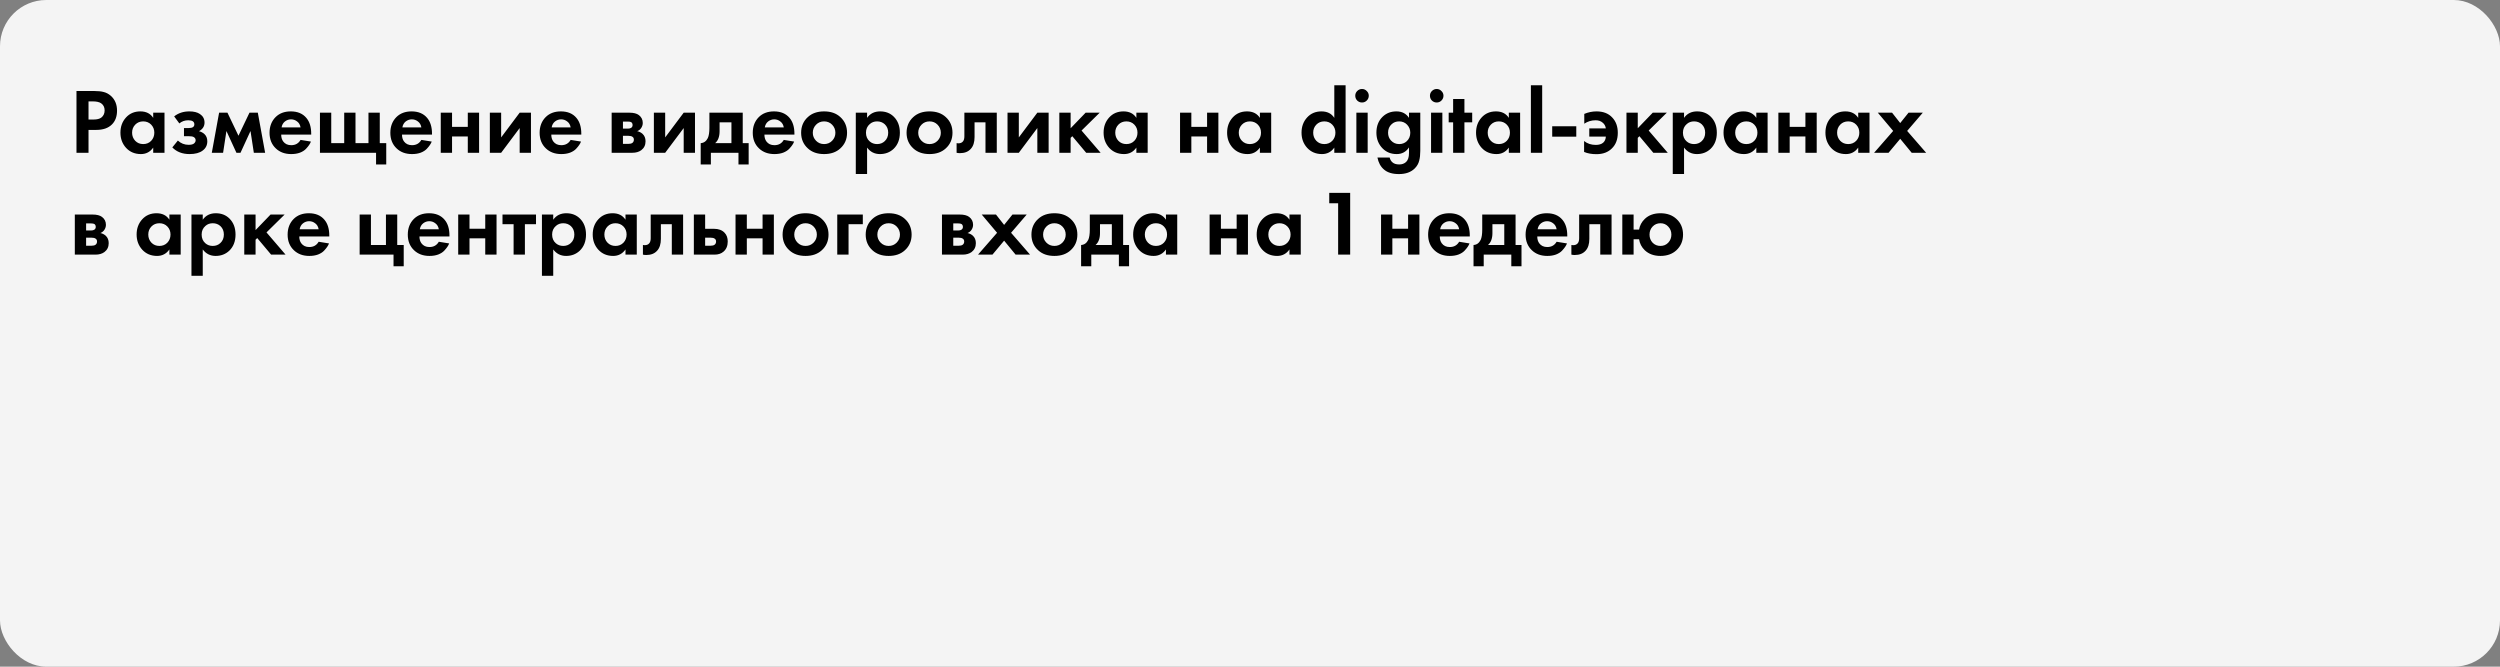
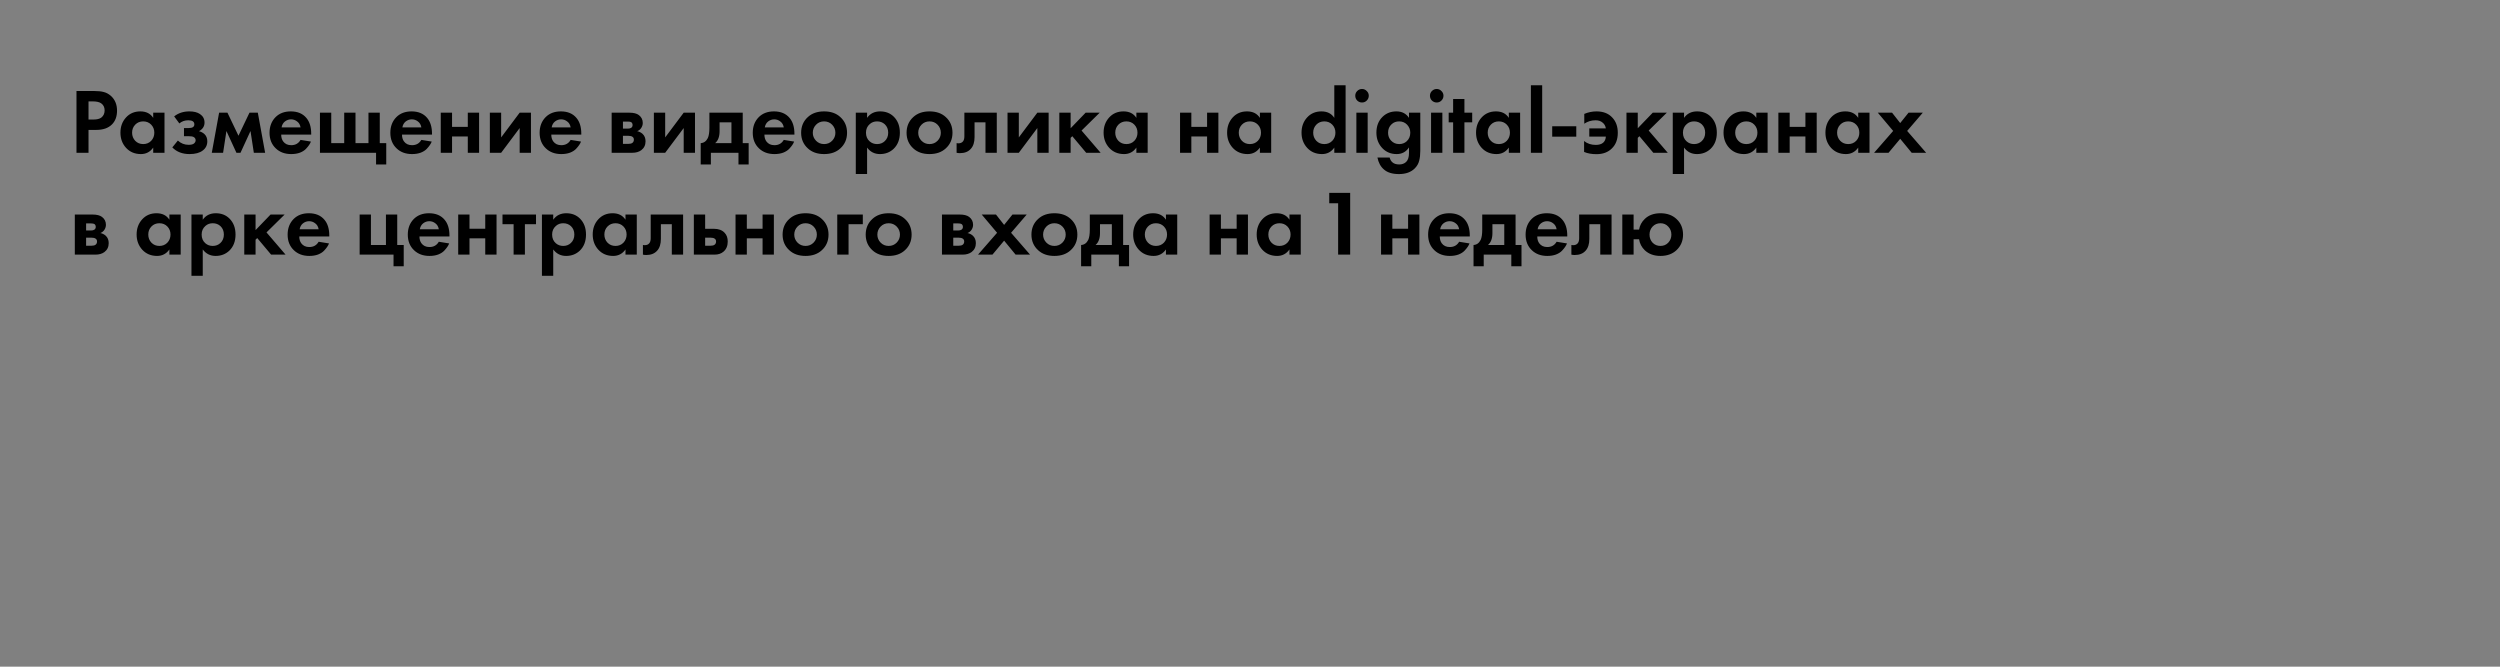
<svg xmlns="http://www.w3.org/2000/svg" width="540" height="144" viewBox="0 0 540 144" fill="none">
  <rect x="0" y="0" width="540" height="144" fill="#808080" stroke="none" />
-   <rect width="540" height="144" rx="10" fill="#F4F4F4" />
  <path d="M16.52 19.66H20.4C21.227 19.66 21.9 19.733 22.42 19.88C22.953 20.013 23.453 20.28 23.92 20.68C24.827 21.48 25.28 22.553 25.28 23.9C25.28 25.153 24.913 26.147 24.18 26.88C23.393 27.667 22.267 28.06 20.8 28.06H19.12V33H16.52V19.66ZM19.12 21.9V25.82H20.18C20.94 25.82 21.507 25.68 21.88 25.4C22.36 25.027 22.6 24.507 22.6 23.84C22.6 23.187 22.353 22.68 21.86 22.32C21.46 22.04 20.847 21.9 20.02 21.9H19.12ZM33.093 25.46V24.34H35.533V33H33.093V31.88C32.44 32.813 31.553 33.28 30.433 33.28C29.126 33.28 28.06 32.833 27.233 31.94C26.42 31.047 26.013 29.953 26.013 28.66C26.013 27.353 26.413 26.26 27.213 25.38C28.013 24.5 29.046 24.06 30.313 24.06C31.566 24.06 32.493 24.527 33.093 25.46ZM32.653 26.92C32.2 26.453 31.626 26.22 30.933 26.22C30.24 26.22 29.666 26.453 29.213 26.92C28.76 27.387 28.533 27.967 28.533 28.66C28.533 29.353 28.76 29.94 29.213 30.42C29.666 30.887 30.24 31.12 30.933 31.12C31.626 31.12 32.2 30.887 32.653 30.42C33.106 29.94 33.333 29.353 33.333 28.66C33.333 27.967 33.106 27.387 32.653 26.92ZM38.739 26.66L37.619 25.14C38.526 24.42 39.619 24.06 40.899 24.06C41.873 24.06 42.639 24.253 43.199 24.64C43.853 25.08 44.179 25.693 44.179 26.48C44.179 27.28 43.779 27.9 42.979 28.34C43.406 28.447 43.786 28.64 44.119 28.92C44.559 29.32 44.779 29.853 44.779 30.52C44.779 31.36 44.446 32.027 43.779 32.52C43.113 33.027 42.166 33.28 40.939 33.28C39.393 33.28 38.153 32.8 37.219 31.84L38.419 30.36C39.073 30.973 39.846 31.28 40.739 31.28C41.299 31.28 41.693 31.18 41.919 30.98C42.146 30.78 42.259 30.553 42.259 30.3C42.259 29.98 42.106 29.74 41.799 29.58C41.586 29.473 41.239 29.42 40.759 29.42H39.739V27.66H40.719C41.159 27.66 41.479 27.593 41.679 27.46C41.879 27.327 41.979 27.127 41.979 26.86C41.979 26.273 41.539 25.98 40.659 25.98C39.913 25.98 39.273 26.207 38.739 26.66ZM45.748 33L47.328 24.34H49.128L51.508 29.32L53.888 24.34H55.688L57.268 33H54.828L54.108 28.3L51.948 33H51.068L48.908 28.3L48.188 33H45.748ZM64.92 30.22L67.16 30.58C67.067 30.82 66.94 31.06 66.78 31.3C66.633 31.527 66.4 31.813 66.08 32.16C65.76 32.493 65.327 32.767 64.78 32.98C64.233 33.18 63.607 33.28 62.9 33.28C61.54 33.28 60.433 32.873 59.58 32.06C58.673 31.207 58.22 30.08 58.22 28.68C58.22 27.293 58.66 26.16 59.54 25.28C60.367 24.467 61.453 24.06 62.8 24.06C64.267 24.06 65.393 24.533 66.18 25.48C66.873 26.307 67.22 27.44 67.22 28.88V29.08H60.74C60.74 29.667 60.88 30.153 61.16 30.54C61.56 31.087 62.14 31.36 62.9 31.36C63.807 31.36 64.48 30.98 64.92 30.22ZM60.82 27.52H64.92C64.827 26.96 64.58 26.533 64.18 26.24C63.793 25.933 63.353 25.78 62.86 25.78C62.38 25.78 61.94 25.933 61.54 26.24C61.153 26.547 60.913 26.973 60.82 27.52ZM69.109 33V24.34H71.549V30.92H74.349V24.34H76.789V30.92H79.589V24.34H82.029V30.92H83.429V35.52H81.229V33H69.109ZM91.014 30.22L93.254 30.58C93.16 30.82 93.034 31.06 92.874 31.3C92.727 31.527 92.494 31.813 92.174 32.16C91.854 32.493 91.42 32.767 90.874 32.98C90.327 33.18 89.7 33.28 88.994 33.28C87.634 33.28 86.527 32.873 85.674 32.06C84.767 31.207 84.314 30.08 84.314 28.68C84.314 27.293 84.754 26.16 85.634 25.28C86.46 24.467 87.547 24.06 88.894 24.06C90.36 24.06 91.487 24.533 92.274 25.48C92.967 26.307 93.314 27.44 93.314 28.88V29.08H86.834C86.834 29.667 86.974 30.153 87.254 30.54C87.654 31.087 88.234 31.36 88.994 31.36C89.9 31.36 90.574 30.98 91.014 30.22ZM86.914 27.52H91.014C90.92 26.96 90.674 26.533 90.274 26.24C89.887 25.933 89.447 25.78 88.954 25.78C88.474 25.78 88.034 25.933 87.634 26.24C87.247 26.547 87.007 26.973 86.914 27.52ZM95.203 33V24.34H97.643V27.4H101.043V24.34H103.483V33H101.043V29.48H97.643V33H95.203ZM105.808 24.34H108.248V29.68L112.248 24.34H114.688V33H112.248V27.66L108.248 33H105.808V24.34ZM123.26 30.22L125.5 30.58C125.407 30.82 125.28 31.06 125.12 31.3C124.973 31.527 124.74 31.813 124.42 32.16C124.1 32.493 123.667 32.767 123.12 32.98C122.573 33.18 121.947 33.28 121.24 33.28C119.88 33.28 118.773 32.873 117.92 32.06C117.013 31.207 116.56 30.08 116.56 28.68C116.56 27.293 117 26.16 117.88 25.28C118.707 24.467 119.793 24.06 121.14 24.06C122.607 24.06 123.733 24.533 124.52 25.48C125.213 26.307 125.56 27.44 125.56 28.88V29.08H119.08C119.08 29.667 119.22 30.153 119.5 30.54C119.9 31.087 120.48 31.36 121.24 31.36C122.147 31.36 122.82 30.98 123.26 30.22ZM119.16 27.52H123.26C123.167 26.96 122.92 26.533 122.52 26.24C122.133 25.933 121.693 25.78 121.2 25.78C120.72 25.78 120.28 25.933 119.88 26.24C119.493 26.547 119.253 26.973 119.16 27.52ZM132.117 24.34H135.937C136.857 24.34 137.544 24.513 137.997 24.86C138.557 25.287 138.837 25.853 138.837 26.56C138.837 26.933 138.73 27.287 138.517 27.62C138.317 27.94 138.024 28.18 137.637 28.34C138.064 28.42 138.444 28.607 138.777 28.9C139.217 29.3 139.437 29.84 139.437 30.52C139.437 31.333 139.13 31.973 138.517 32.44C138.01 32.813 137.364 33 136.577 33H132.117V24.34ZM134.557 27.78H135.677C135.93 27.78 136.144 27.727 136.317 27.62C136.53 27.487 136.637 27.287 136.637 27.02C136.637 26.74 136.544 26.533 136.357 26.4C136.224 26.307 135.984 26.26 135.637 26.26H134.557V27.78ZM134.557 31.08H135.697C136.11 31.08 136.41 31.007 136.597 30.86C136.81 30.7 136.917 30.467 136.917 30.16C136.917 29.88 136.81 29.673 136.597 29.54C136.41 29.407 136.13 29.34 135.757 29.34H134.557V31.08ZM141.238 24.34H143.678V29.68L147.678 24.34H150.118V33H147.678V27.66L143.678 33H141.238V24.34ZM153.23 24.34H160.43V30.92H161.71V35.52H159.51V33H153.55V35.52H151.35V30.92C152.03 30.88 152.543 30.513 152.89 29.82C153.116 29.327 153.23 28.587 153.23 27.6V24.34ZM157.99 30.92V26.42H155.43V28.34C155.43 29.513 155.11 30.373 154.47 30.92H157.99ZM169.295 30.22L171.535 30.58C171.442 30.82 171.315 31.06 171.155 31.3C171.008 31.527 170.775 31.813 170.455 32.16C170.135 32.493 169.702 32.767 169.155 32.98C168.608 33.18 167.982 33.28 167.275 33.28C165.915 33.28 164.808 32.873 163.955 32.06C163.048 31.207 162.595 30.08 162.595 28.68C162.595 27.293 163.035 26.16 163.915 25.28C164.742 24.467 165.828 24.06 167.175 24.06C168.642 24.06 169.768 24.533 170.555 25.48C171.248 26.307 171.595 27.44 171.595 28.88V29.08H165.115C165.115 29.667 165.255 30.153 165.535 30.54C165.935 31.087 166.515 31.36 167.275 31.36C168.182 31.36 168.855 30.98 169.295 30.22ZM165.195 27.52H169.295C169.202 26.96 168.955 26.533 168.555 26.24C168.168 25.933 167.728 25.78 167.235 25.78C166.755 25.78 166.315 25.933 165.915 26.24C165.528 26.547 165.288 26.973 165.195 27.52ZM174.504 25.28C175.384 24.467 176.551 24.06 178.004 24.06C179.458 24.06 180.624 24.467 181.504 25.28C182.478 26.16 182.964 27.293 182.964 28.68C182.964 30.053 182.478 31.18 181.504 32.06C180.624 32.873 179.458 33.28 178.004 33.28C176.551 33.28 175.384 32.873 174.504 32.06C173.531 31.18 173.044 30.053 173.044 28.68C173.044 27.293 173.531 26.16 174.504 25.28ZM176.264 30.4C176.731 30.88 177.311 31.12 178.004 31.12C178.698 31.12 179.278 30.88 179.744 30.4C180.211 29.92 180.444 29.347 180.444 28.68C180.444 28 180.211 27.42 179.744 26.94C179.278 26.46 178.698 26.22 178.004 26.22C177.311 26.22 176.731 26.46 176.264 26.94C175.798 27.42 175.564 28 175.564 28.68C175.564 29.347 175.798 29.92 176.264 30.4ZM187.291 31.88V37.58H184.851V24.34H187.291V25.46C187.945 24.527 188.885 24.06 190.111 24.06C191.311 24.06 192.298 24.447 193.071 25.22C193.938 26.087 194.371 27.233 194.371 28.66C194.371 30.127 193.918 31.293 193.011 32.16C192.211 32.907 191.231 33.28 190.071 33.28C188.911 33.28 187.985 32.813 187.291 31.88ZM189.451 26.22C188.825 26.22 188.298 26.413 187.871 26.8C187.325 27.267 187.051 27.887 187.051 28.66C187.051 29.447 187.318 30.073 187.851 30.54C188.291 30.927 188.825 31.12 189.451 31.12C190.105 31.12 190.651 30.913 191.091 30.5C191.598 30.033 191.851 29.42 191.851 28.66C191.851 27.913 191.605 27.307 191.111 26.84C190.658 26.427 190.105 26.22 189.451 26.22ZM197.278 25.28C198.158 24.467 199.324 24.06 200.778 24.06C202.231 24.06 203.398 24.467 204.278 25.28C205.251 26.16 205.738 27.293 205.738 28.68C205.738 30.053 205.251 31.18 204.278 32.06C203.398 32.873 202.231 33.28 200.778 33.28C199.324 33.28 198.158 32.873 197.278 32.06C196.304 31.18 195.818 30.053 195.818 28.68C195.818 27.293 196.304 26.16 197.278 25.28ZM199.038 30.4C199.504 30.88 200.084 31.12 200.778 31.12C201.471 31.12 202.051 30.88 202.518 30.4C202.984 29.92 203.218 29.347 203.218 28.68C203.218 28 202.984 27.42 202.518 26.94C202.051 26.46 201.471 26.22 200.778 26.22C200.084 26.22 199.504 26.46 199.038 26.94C198.571 27.42 198.338 28 198.338 28.68C198.338 29.347 198.571 29.92 199.038 30.4ZM215.305 24.34V33H212.865V26.42H210.505V29.6C210.505 30.72 210.232 31.573 209.685 32.16C209.138 32.773 208.358 33.08 207.345 33.08C207.078 33.08 206.838 33.053 206.625 33V30.92C206.785 30.947 206.912 30.96 207.005 30.96C207.445 30.96 207.778 30.82 208.005 30.54C208.205 30.3 208.305 29.933 208.305 29.44V24.34H215.305ZM217.625 24.34H220.065V29.68L224.065 24.34H226.505V33H224.065V27.66L220.065 33H217.625V24.34ZM228.816 24.34H231.256V27.7L234.496 24.34H237.536L233.616 28.2L237.736 33H234.616L231.616 29.42L231.256 29.78V33H228.816V24.34ZM245.456 25.46V24.34H247.896V33H245.456V31.88C244.803 32.813 243.916 33.28 242.796 33.28C241.49 33.28 240.423 32.833 239.596 31.94C238.783 31.047 238.376 29.953 238.376 28.66C238.376 27.353 238.776 26.26 239.576 25.38C240.376 24.5 241.41 24.06 242.676 24.06C243.93 24.06 244.856 24.527 245.456 25.46ZM245.016 26.92C244.563 26.453 243.99 26.22 243.296 26.22C242.603 26.22 242.03 26.453 241.576 26.92C241.123 27.387 240.896 27.967 240.896 28.66C240.896 29.353 241.123 29.94 241.576 30.42C242.03 30.887 242.603 31.12 243.296 31.12C243.99 31.12 244.563 30.887 245.016 30.42C245.47 29.94 245.696 29.353 245.696 28.66C245.696 27.967 245.47 27.387 245.016 26.92ZM254.89 33V24.34H257.33V27.4H260.73V24.34H263.17V33H260.73V29.48H257.33V33H254.89ZM272.136 25.46V24.34H274.576V33H272.136V31.88C271.483 32.813 270.596 33.28 269.476 33.28C268.169 33.28 267.103 32.833 266.276 31.94C265.463 31.047 265.056 29.953 265.056 28.66C265.056 27.353 265.456 26.26 266.256 25.38C267.056 24.5 268.089 24.06 269.356 24.06C270.609 24.06 271.536 24.527 272.136 25.46ZM271.696 26.92C271.243 26.453 270.669 26.22 269.976 26.22C269.283 26.22 268.709 26.453 268.256 26.92C267.803 27.387 267.576 27.967 267.576 28.66C267.576 29.353 267.803 29.94 268.256 30.42C268.709 30.887 269.283 31.12 269.976 31.12C270.669 31.12 271.243 30.887 271.696 30.42C272.149 29.94 272.376 29.353 272.376 28.66C272.376 27.967 272.149 27.387 271.696 26.92ZM288.21 25.46V18.42H290.65V33H288.21V31.88C287.557 32.813 286.67 33.28 285.55 33.28C284.243 33.28 283.177 32.833 282.35 31.94C281.537 31.047 281.13 29.953 281.13 28.66C281.13 27.353 281.53 26.26 282.33 25.38C283.13 24.5 284.163 24.06 285.43 24.06C286.683 24.06 287.61 24.527 288.21 25.46ZM287.77 26.92C287.317 26.453 286.743 26.22 286.05 26.22C285.357 26.22 284.783 26.453 284.33 26.92C283.877 27.387 283.65 27.967 283.65 28.66C283.65 29.353 283.877 29.94 284.33 30.42C284.783 30.887 285.357 31.12 286.05 31.12C286.743 31.12 287.317 30.887 287.77 30.42C288.223 29.94 288.45 29.353 288.45 28.66C288.45 27.967 288.223 27.387 287.77 26.92ZM292.976 24.34H295.416V33H292.976V24.34ZM293.156 21.72C292.876 21.427 292.736 21.08 292.736 20.68C292.736 20.28 292.876 19.94 293.156 19.66C293.45 19.367 293.796 19.22 294.196 19.22C294.596 19.22 294.936 19.367 295.216 19.66C295.51 19.94 295.656 20.28 295.656 20.68C295.656 21.08 295.51 21.427 295.216 21.72C294.936 22 294.596 22.14 294.196 22.14C293.796 22.14 293.45 22 293.156 21.72ZM304.342 25.46V24.34H306.782V32.6C306.782 33.413 306.702 34.12 306.542 34.72C306.395 35.333 306.075 35.887 305.582 36.38C304.769 37.193 303.629 37.6 302.162 37.6C300.749 37.6 299.669 37.267 298.922 36.6C298.215 36 297.749 35.14 297.522 34.02H300.162C300.269 34.46 300.469 34.807 300.762 35.06C301.095 35.367 301.589 35.52 302.242 35.52C302.842 35.52 303.335 35.34 303.722 34.98C304.135 34.58 304.342 33.94 304.342 33.06V31.84C303.715 32.8 302.829 33.28 301.682 33.28C300.482 33.28 299.482 32.887 298.682 32.1C297.762 31.18 297.302 30.033 297.302 28.66C297.302 27.233 297.749 26.087 298.642 25.22C299.442 24.447 300.435 24.06 301.622 24.06C302.822 24.06 303.729 24.527 304.342 25.46ZM302.222 26.22C301.569 26.22 301.029 26.42 300.602 26.82C300.082 27.287 299.822 27.9 299.822 28.66C299.822 29.34 300.035 29.907 300.462 30.36C300.929 30.867 301.515 31.12 302.222 31.12C302.862 31.12 303.402 30.92 303.842 30.52C304.362 30.04 304.622 29.42 304.622 28.66C304.622 27.993 304.389 27.413 303.922 26.92C303.469 26.453 302.902 26.22 302.222 26.22ZM309.109 24.34H311.549V33H309.109V24.34ZM309.289 21.72C309.009 21.427 308.869 21.08 308.869 20.68C308.869 20.28 309.009 19.94 309.289 19.66C309.583 19.367 309.929 19.22 310.329 19.22C310.729 19.22 311.069 19.367 311.349 19.66C311.643 19.94 311.789 20.28 311.789 20.68C311.789 21.08 311.643 21.427 311.349 21.72C311.069 22 310.729 22.14 310.329 22.14C309.929 22.14 309.583 22 309.289 21.72ZM317.995 26.42H316.315V33H313.875V26.42H312.915V24.34H313.875V21.38H316.315V24.34H317.995V26.42ZM325.905 25.46V24.34H328.345V33H325.905V31.88C325.252 32.813 324.365 33.28 323.245 33.28C321.939 33.28 320.872 32.833 320.045 31.94C319.232 31.047 318.825 29.953 318.825 28.66C318.825 27.353 319.225 26.26 320.025 25.38C320.825 24.5 321.859 24.06 323.125 24.06C324.379 24.06 325.305 24.527 325.905 25.46ZM325.465 26.92C325.012 26.453 324.439 26.22 323.745 26.22C323.052 26.22 322.479 26.453 322.025 26.92C321.572 27.387 321.345 27.967 321.345 28.66C321.345 29.353 321.572 29.94 322.025 30.42C322.479 30.887 323.052 31.12 323.745 31.12C324.439 31.12 325.012 30.887 325.465 30.42C325.919 29.94 326.145 29.353 326.145 28.66C326.145 27.967 325.919 27.387 325.465 26.92ZM330.672 18.42H333.112V33H330.672V18.42ZM335.277 29.52V27.28H340.477V29.52H335.277ZM342.164 32.82V30.46C342.858 31.02 343.698 31.3 344.684 31.3C345.378 31.3 345.911 31.14 346.284 30.82C346.644 30.5 346.838 30.06 346.864 29.5H343.284V27.74H346.864C346.784 27.22 346.564 26.813 346.204 26.52C345.804 26.16 345.291 25.98 344.664 25.98C343.744 25.98 342.924 26.227 342.204 26.72V24.6C343.071 24.24 343.951 24.06 344.844 24.06C346.284 24.06 347.411 24.493 348.224 25.36C349.038 26.2 349.444 27.307 349.444 28.68C349.444 30.107 349.018 31.233 348.164 32.06C347.338 32.887 346.231 33.3 344.844 33.3C343.804 33.3 342.911 33.14 342.164 32.82ZM351.316 24.34H353.756V27.7L356.996 24.34H360.036L356.116 28.2L360.236 33H357.116L354.116 29.42L353.756 29.78V33H351.316V24.34ZM363.756 31.88V37.58H361.316V24.34H363.756V25.46C364.41 24.527 365.35 24.06 366.576 24.06C367.776 24.06 368.763 24.447 369.536 25.22C370.403 26.087 370.836 27.233 370.836 28.66C370.836 30.127 370.383 31.293 369.476 32.16C368.676 32.907 367.696 33.28 366.536 33.28C365.376 33.28 364.45 32.813 363.756 31.88ZM365.916 26.22C365.29 26.22 364.763 26.413 364.336 26.8C363.79 27.267 363.516 27.887 363.516 28.66C363.516 29.447 363.783 30.073 364.316 30.54C364.756 30.927 365.29 31.12 365.916 31.12C366.57 31.12 367.116 30.913 367.556 30.5C368.063 30.033 368.316 29.42 368.316 28.66C368.316 27.913 368.07 27.307 367.576 26.84C367.123 26.427 366.57 26.22 365.916 26.22ZM379.363 25.46V24.34H381.803V33H379.363V31.88C378.709 32.813 377.823 33.28 376.702 33.28C375.396 33.28 374.329 32.833 373.503 31.94C372.689 31.047 372.283 29.953 372.283 28.66C372.283 27.353 372.683 26.26 373.483 25.38C374.283 24.5 375.316 24.06 376.583 24.06C377.836 24.06 378.763 24.527 379.363 25.46ZM378.923 26.92C378.469 26.453 377.896 26.22 377.203 26.22C376.509 26.22 375.936 26.453 375.483 26.92C375.029 27.387 374.803 27.967 374.803 28.66C374.803 29.353 375.029 29.94 375.483 30.42C375.936 30.887 376.509 31.12 377.203 31.12C377.896 31.12 378.469 30.887 378.923 30.42C379.376 29.94 379.603 29.353 379.603 28.66C379.603 27.967 379.376 27.387 378.923 26.92ZM384.129 33V24.34H386.569V27.4H389.969V24.34H392.409V33H389.969V29.48H386.569V33H384.129ZM401.374 25.46V24.34H403.814V33H401.374V31.88C400.721 32.813 399.834 33.28 398.714 33.28C397.408 33.28 396.341 32.833 395.514 31.94C394.701 31.047 394.294 29.953 394.294 28.66C394.294 27.353 394.694 26.26 395.494 25.38C396.294 24.5 397.328 24.06 398.594 24.06C399.848 24.06 400.774 24.527 401.374 25.46ZM400.934 26.92C400.481 26.453 399.908 26.22 399.214 26.22C398.521 26.22 397.948 26.453 397.494 26.92C397.041 27.387 396.814 27.967 396.814 28.66C396.814 29.353 397.041 29.94 397.494 30.42C397.948 30.887 398.521 31.12 399.214 31.12C399.908 31.12 400.481 30.887 400.934 30.42C401.388 29.94 401.614 29.353 401.614 28.66C401.614 27.967 401.388 27.387 400.934 26.92ZM404.806 33L408.926 28.28L405.606 24.34H408.686L410.446 26.58L412.246 24.34H415.326L411.946 28.28L416.046 33H412.926L410.446 29.98L407.926 33H404.806ZM16.16 46.34H19.98C20.9 46.34 21.587 46.513 22.04 46.86C22.6 47.287 22.88 47.853 22.88 48.56C22.88 48.933 22.773 49.287 22.56 49.62C22.36 49.94 22.067 50.18 21.68 50.34C22.107 50.42 22.487 50.607 22.82 50.9C23.26 51.3 23.48 51.84 23.48 52.52C23.48 53.333 23.173 53.973 22.56 54.44C22.053 54.813 21.407 55 20.62 55H16.16V46.34ZM18.6 49.78H19.72C19.973 49.78 20.187 49.727 20.36 49.62C20.573 49.487 20.68 49.287 20.68 49.02C20.68 48.74 20.587 48.533 20.4 48.4C20.267 48.307 20.027 48.26 19.68 48.26H18.6V49.78ZM18.6 53.08H19.74C20.153 53.08 20.453 53.007 20.64 52.86C20.853 52.7 20.96 52.467 20.96 52.16C20.96 51.88 20.853 51.673 20.64 51.54C20.453 51.407 20.173 51.34 19.8 51.34H18.6V53.08ZM36.589 47.46V46.34H39.029V55H36.589V53.88C35.936 54.813 35.049 55.28 33.929 55.28C32.622 55.28 31.556 54.833 30.729 53.94C29.916 53.047 29.509 51.953 29.509 50.66C29.509 49.353 29.909 48.26 30.709 47.38C31.509 46.5 32.542 46.06 33.809 46.06C35.062 46.06 35.989 46.527 36.589 47.46ZM36.149 48.92C35.696 48.453 35.122 48.22 34.429 48.22C33.736 48.22 33.162 48.453 32.709 48.92C32.256 49.387 32.029 49.967 32.029 50.66C32.029 51.353 32.256 51.94 32.709 52.42C33.162 52.887 33.736 53.12 34.429 53.12C35.122 53.12 35.696 52.887 36.149 52.42C36.602 51.94 36.829 51.353 36.829 50.66C36.829 49.967 36.602 49.387 36.149 48.92ZM43.795 53.88V59.58H41.355V46.34H43.795V47.46C44.449 46.527 45.389 46.06 46.615 46.06C47.815 46.06 48.802 46.447 49.575 47.22C50.442 48.087 50.875 49.233 50.875 50.66C50.875 52.127 50.422 53.293 49.515 54.16C48.715 54.907 47.735 55.28 46.575 55.28C45.415 55.28 44.489 54.813 43.795 53.88ZM45.955 48.22C45.329 48.22 44.802 48.413 44.375 48.8C43.829 49.267 43.555 49.887 43.555 50.66C43.555 51.447 43.822 52.073 44.355 52.54C44.795 52.927 45.329 53.12 45.955 53.12C46.609 53.12 47.155 52.913 47.595 52.5C48.102 52.033 48.355 51.42 48.355 50.66C48.355 49.913 48.109 49.307 47.615 48.84C47.162 48.427 46.609 48.22 45.955 48.22ZM52.762 46.34H55.202V49.7L58.442 46.34H61.482L57.562 50.2L61.682 55H58.562L55.562 51.42L55.202 51.78V55H52.762V46.34ZM68.826 52.22L71.066 52.58C70.973 52.82 70.846 53.06 70.686 53.3C70.54 53.527 70.306 53.813 69.986 54.16C69.666 54.493 69.233 54.767 68.686 54.98C68.14 55.18 67.513 55.28 66.806 55.28C65.446 55.28 64.34 54.873 63.486 54.06C62.58 53.207 62.126 52.08 62.126 50.68C62.126 49.293 62.566 48.16 63.446 47.28C64.273 46.467 65.36 46.06 66.706 46.06C68.173 46.06 69.3 46.533 70.086 47.48C70.78 48.307 71.126 49.44 71.126 50.88V51.08H64.646C64.646 51.667 64.786 52.153 65.066 52.54C65.466 53.087 66.046 53.36 66.806 53.36C67.713 53.36 68.386 52.98 68.826 52.22ZM64.726 49.52H68.826C68.733 48.96 68.486 48.533 68.086 48.24C67.7 47.933 67.26 47.78 66.766 47.78C66.286 47.78 65.846 47.933 65.446 48.24C65.06 48.547 64.82 48.973 64.726 49.52ZM77.683 55V46.34H80.123V52.92H83.363V46.34H85.803V52.92H87.203V57.52H85.003V55H77.683ZM94.783 52.22L97.023 52.58C96.93 52.82 96.803 53.06 96.643 53.3C96.497 53.527 96.263 53.813 95.943 54.16C95.623 54.493 95.19 54.767 94.643 54.98C94.097 55.18 93.47 55.28 92.763 55.28C91.403 55.28 90.297 54.873 89.443 54.06C88.537 53.207 88.083 52.08 88.083 50.68C88.083 49.293 88.523 48.16 89.403 47.28C90.23 46.467 91.317 46.06 92.663 46.06C94.13 46.06 95.257 46.533 96.043 47.48C96.737 48.307 97.083 49.44 97.083 50.88V51.08H90.603C90.603 51.667 90.743 52.153 91.023 52.54C91.423 53.087 92.003 53.36 92.763 53.36C93.67 53.36 94.343 52.98 94.783 52.22ZM90.683 49.52H94.783C94.69 48.96 94.443 48.533 94.043 48.24C93.657 47.933 93.217 47.78 92.723 47.78C92.243 47.78 91.803 47.933 91.403 48.24C91.017 48.547 90.777 48.973 90.683 49.52ZM98.972 55V46.34H101.413V49.4H104.813V46.34H107.253V55H104.813V51.48H101.413V55H98.972ZM115.778 48.42H113.378V55H110.938V48.42H108.538V46.34H115.778V48.42ZM119.498 53.88V59.58H117.058V46.34H119.498V47.46C120.152 46.527 121.092 46.06 122.318 46.06C123.518 46.06 124.505 46.447 125.278 47.22C126.145 48.087 126.578 49.233 126.578 50.66C126.578 52.127 126.125 53.293 125.218 54.16C124.418 54.907 123.438 55.28 122.278 55.28C121.118 55.28 120.192 54.813 119.498 53.88ZM121.658 48.22C121.032 48.22 120.505 48.413 120.078 48.8C119.532 49.267 119.258 49.887 119.258 50.66C119.258 51.447 119.525 52.073 120.058 52.54C120.498 52.927 121.032 53.12 121.658 53.12C122.312 53.12 122.858 52.913 123.298 52.5C123.805 52.033 124.058 51.42 124.058 50.66C124.058 49.913 123.812 49.307 123.318 48.84C122.865 48.427 122.312 48.22 121.658 48.22ZM135.105 47.46V46.34H137.545V55H135.105V53.88C134.451 54.813 133.565 55.28 132.445 55.28C131.138 55.28 130.071 54.833 129.245 53.94C128.431 53.047 128.025 51.953 128.025 50.66C128.025 49.353 128.425 48.26 129.225 47.38C130.025 46.5 131.058 46.06 132.325 46.06C133.578 46.06 134.505 46.527 135.105 47.46ZM134.665 48.92C134.211 48.453 133.638 48.22 132.945 48.22C132.251 48.22 131.678 48.453 131.225 48.92C130.771 49.387 130.545 49.967 130.545 50.66C130.545 51.353 130.771 51.94 131.225 52.42C131.678 52.887 132.251 53.12 132.945 53.12C133.638 53.12 134.211 52.887 134.665 52.42C135.118 51.94 135.345 51.353 135.345 50.66C135.345 49.967 135.118 49.387 134.665 48.92ZM147.551 46.34V55H145.111V48.42H142.751V51.6C142.751 52.72 142.478 53.573 141.931 54.16C141.384 54.773 140.604 55.08 139.591 55.08C139.324 55.08 139.084 55.053 138.871 55V52.92C139.031 52.947 139.158 52.96 139.251 52.96C139.691 52.96 140.024 52.82 140.251 52.54C140.451 52.3 140.551 51.933 140.551 51.44V46.34H147.551ZM149.871 46.34H152.311V49.42H154.211C155.224 49.42 155.998 49.713 156.531 50.3C156.971 50.767 157.191 51.387 157.191 52.16C157.191 53.107 156.884 53.84 156.271 54.36C155.778 54.787 155.131 55 154.331 55H149.871V46.34ZM152.311 53.08H153.451C153.864 53.08 154.164 53.007 154.351 52.86C154.564 52.7 154.671 52.467 154.671 52.16C154.671 51.88 154.564 51.673 154.351 51.54C154.164 51.407 153.884 51.34 153.511 51.34H152.311V53.08ZM158.875 55V46.34H161.315V49.4H164.715V46.34H167.155V55H164.715V51.48H161.315V55H158.875ZM170.5 47.28C171.38 46.467 172.547 46.06 174 46.06C175.454 46.06 176.62 46.467 177.5 47.28C178.474 48.16 178.96 49.293 178.96 50.68C178.96 52.053 178.474 53.18 177.5 54.06C176.62 54.873 175.454 55.28 174 55.28C172.547 55.28 171.38 54.873 170.5 54.06C169.527 53.18 169.04 52.053 169.04 50.68C169.04 49.293 169.527 48.16 170.5 47.28ZM172.26 52.4C172.727 52.88 173.307 53.12 174 53.12C174.694 53.12 175.274 52.88 175.74 52.4C176.207 51.92 176.44 51.347 176.44 50.68C176.44 50 176.207 49.42 175.74 48.94C175.274 48.46 174.694 48.22 174 48.22C173.307 48.22 172.727 48.46 172.26 48.94C171.794 49.42 171.56 50 171.56 50.68C171.56 51.347 171.794 51.92 172.26 52.4ZM180.848 55V46.34H186.368V48.42H183.288V55H180.848ZM188.45 47.28C189.33 46.467 190.496 46.06 191.95 46.06C193.403 46.06 194.57 46.467 195.45 47.28C196.423 48.16 196.91 49.293 196.91 50.68C196.91 52.053 196.423 53.18 195.45 54.06C194.57 54.873 193.403 55.28 191.95 55.28C190.496 55.28 189.33 54.873 188.45 54.06C187.476 53.18 186.99 52.053 186.99 50.68C186.99 49.293 187.476 48.16 188.45 47.28ZM190.21 52.4C190.676 52.88 191.256 53.12 191.95 53.12C192.643 53.12 193.223 52.88 193.69 52.4C194.156 51.92 194.39 51.347 194.39 50.68C194.39 50 194.156 49.42 193.69 48.94C193.223 48.46 192.643 48.22 191.95 48.22C191.256 48.22 190.676 48.46 190.21 48.94C189.743 49.42 189.51 50 189.51 50.68C189.51 51.347 189.743 51.92 190.21 52.4ZM203.465 46.34H207.285C208.205 46.34 208.891 46.513 209.345 46.86C209.905 47.287 210.185 47.853 210.185 48.56C210.185 48.933 210.078 49.287 209.865 49.62C209.665 49.94 209.371 50.18 208.985 50.34C209.411 50.42 209.791 50.607 210.125 50.9C210.565 51.3 210.785 51.84 210.785 52.52C210.785 53.333 210.478 53.973 209.865 54.44C209.358 54.813 208.711 55 207.925 55H203.465V46.34ZM205.905 49.78H207.025C207.278 49.78 207.491 49.727 207.665 49.62C207.878 49.487 207.985 49.287 207.985 49.02C207.985 48.74 207.891 48.533 207.705 48.4C207.571 48.307 207.331 48.26 206.985 48.26H205.905V49.78ZM205.905 53.08H207.045C207.458 53.08 207.758 53.007 207.945 52.86C208.158 52.7 208.265 52.467 208.265 52.16C208.265 51.88 208.158 51.673 207.945 51.54C207.758 51.407 207.478 51.34 207.105 51.34H205.905V53.08ZM211.251 55L215.371 50.28L212.051 46.34H215.131L216.891 48.58L218.691 46.34H221.771L218.391 50.28L222.491 55H219.371L216.891 51.98L214.371 55H211.251ZM224.25 47.28C225.13 46.467 226.297 46.06 227.75 46.06C229.204 46.06 230.37 46.467 231.25 47.28C232.224 48.16 232.71 49.293 232.71 50.68C232.71 52.053 232.224 53.18 231.25 54.06C230.37 54.873 229.204 55.28 227.75 55.28C226.297 55.28 225.13 54.873 224.25 54.06C223.277 53.18 222.79 52.053 222.79 50.68C222.79 49.293 223.277 48.16 224.25 47.28ZM226.01 52.4C226.477 52.88 227.057 53.12 227.75 53.12C228.444 53.12 229.024 52.88 229.49 52.4C229.957 51.92 230.19 51.347 230.19 50.68C230.19 50 229.957 49.42 229.49 48.94C229.024 48.46 228.444 48.22 227.75 48.22C227.057 48.22 226.477 48.46 226.01 48.94C225.544 49.42 225.31 50 225.31 50.68C225.31 51.347 225.544 51.92 226.01 52.4ZM235.398 46.34H242.598V52.92H243.878V57.52H241.678V55H235.718V57.52H233.518V52.92C234.198 52.88 234.711 52.513 235.058 51.82C235.284 51.327 235.398 50.587 235.398 49.6V46.34ZM240.158 52.92V48.42H237.598V50.34C237.598 51.513 237.278 52.373 236.638 52.92H240.158ZM251.843 47.46V46.34H254.283V55H251.843V53.88C251.19 54.813 250.303 55.28 249.183 55.28C247.876 55.28 246.81 54.833 245.983 53.94C245.17 53.047 244.763 51.953 244.763 50.66C244.763 49.353 245.163 48.26 245.963 47.38C246.763 46.5 247.796 46.06 249.063 46.06C250.316 46.06 251.243 46.527 251.843 47.46ZM251.403 48.92C250.95 48.453 250.376 48.22 249.683 48.22C248.99 48.22 248.416 48.453 247.963 48.92C247.51 49.387 247.283 49.967 247.283 50.66C247.283 51.353 247.51 51.94 247.963 52.42C248.416 52.887 248.99 53.12 249.683 53.12C250.376 53.12 250.95 52.887 251.403 52.42C251.856 51.94 252.083 51.353 252.083 50.66C252.083 49.967 251.856 49.387 251.403 48.92ZM261.277 55V46.34H263.717V49.4H267.117V46.34H269.557V55H267.117V51.48H263.717V55H261.277ZM278.523 47.46V46.34H280.963V55H278.523V53.88C277.869 54.813 276.983 55.28 275.863 55.28C274.556 55.28 273.489 54.833 272.663 53.94C271.849 53.047 271.443 51.953 271.443 50.66C271.443 49.353 271.843 48.26 272.643 47.38C273.443 46.5 274.476 46.06 275.743 46.06C276.996 46.06 277.923 46.527 278.523 47.46ZM278.083 48.92C277.629 48.453 277.056 48.22 276.363 48.22C275.669 48.22 275.096 48.453 274.643 48.92C274.189 49.387 273.963 49.967 273.963 50.66C273.963 51.353 274.189 51.94 274.643 52.42C275.096 52.887 275.669 53.12 276.363 53.12C277.056 53.12 277.629 52.887 278.083 52.42C278.536 51.94 278.763 51.353 278.763 50.66C278.763 49.967 278.536 49.387 278.083 48.92ZM289.037 55V43.9H287.117V41.66H291.637V55H289.037ZM298.308 55V46.34H300.748V49.4H304.148V46.34H306.588V55H304.148V51.48H300.748V55H298.308ZM315.174 52.22L317.414 52.58C317.321 52.82 317.194 53.06 317.034 53.3C316.887 53.527 316.654 53.813 316.334 54.16C316.014 54.493 315.581 54.767 315.034 54.98C314.487 55.18 313.861 55.28 313.154 55.28C311.794 55.28 310.687 54.873 309.834 54.06C308.927 53.207 308.474 52.08 308.474 50.68C308.474 49.293 308.914 48.16 309.794 47.28C310.621 46.467 311.707 46.06 313.054 46.06C314.521 46.06 315.647 46.533 316.434 47.48C317.127 48.307 317.474 49.44 317.474 50.88V51.08H310.994C310.994 51.667 311.134 52.153 311.414 52.54C311.814 53.087 312.394 53.36 313.154 53.36C314.061 53.36 314.734 52.98 315.174 52.22ZM311.074 49.52H315.174C315.081 48.96 314.834 48.533 314.434 48.24C314.047 47.933 313.607 47.78 313.114 47.78C312.634 47.78 312.194 47.933 311.794 48.24C311.407 48.547 311.167 48.973 311.074 49.52ZM320.163 46.34H327.363V52.92H328.643V57.52H326.443V55H320.483V57.52H318.283V52.92C318.963 52.88 319.476 52.513 319.823 51.82C320.05 51.327 320.163 50.587 320.163 49.6V46.34ZM324.923 52.92V48.42H322.363V50.34C322.363 51.513 322.043 52.373 321.403 52.92H324.923ZM336.229 52.22L338.469 52.58C338.375 52.82 338.249 53.06 338.089 53.3C337.942 53.527 337.709 53.813 337.389 54.16C337.069 54.493 336.635 54.767 336.089 54.98C335.542 55.18 334.915 55.28 334.209 55.28C332.849 55.28 331.742 54.873 330.889 54.06C329.982 53.207 329.529 52.08 329.529 50.68C329.529 49.293 329.969 48.16 330.849 47.28C331.675 46.467 332.762 46.06 334.109 46.06C335.575 46.06 336.702 46.533 337.489 47.48C338.182 48.307 338.529 49.44 338.529 50.88V51.08H332.049C332.049 51.667 332.189 52.153 332.469 52.54C332.869 53.087 333.449 53.36 334.209 53.36C335.115 53.36 335.789 52.98 336.229 52.22ZM332.129 49.52H336.229C336.135 48.96 335.889 48.533 335.489 48.24C335.102 47.933 334.662 47.78 334.169 47.78C333.689 47.78 333.249 47.933 332.849 48.24C332.462 48.547 332.222 48.973 332.129 49.52ZM348.098 46.34V55H345.658V48.42H343.298V51.6C343.298 52.72 343.024 53.573 342.478 54.16C341.931 54.773 341.151 55.08 340.138 55.08C339.871 55.08 339.631 55.053 339.418 55V52.92C339.578 52.947 339.704 52.96 339.798 52.96C340.238 52.96 340.571 52.82 340.798 52.54C340.998 52.3 341.098 51.933 341.098 51.44V46.34H348.098ZM352.858 49.6H354.038C354.184 48.707 354.598 47.933 355.278 47.28C356.131 46.467 357.258 46.06 358.658 46.06C360.071 46.06 361.218 46.467 362.098 47.28C363.058 48.147 363.538 49.28 363.538 50.68C363.538 52.04 363.058 53.167 362.098 54.06C361.218 54.873 360.071 55.28 358.658 55.28C357.271 55.28 356.144 54.873 355.278 54.06C354.598 53.407 354.184 52.613 354.038 51.68H352.858V55H350.418V46.34H352.858V49.6ZM356.958 52.42C357.411 52.887 357.978 53.12 358.658 53.12C359.338 53.12 359.898 52.887 360.338 52.42C360.791 51.94 361.018 51.36 361.018 50.68C361.018 49.987 360.791 49.407 360.338 48.94C359.898 48.46 359.338 48.22 358.658 48.22C357.978 48.22 357.411 48.46 356.958 48.94C356.518 49.407 356.298 49.987 356.298 50.68C356.298 51.36 356.518 51.94 356.958 52.42Z" fill="black" />
</svg>